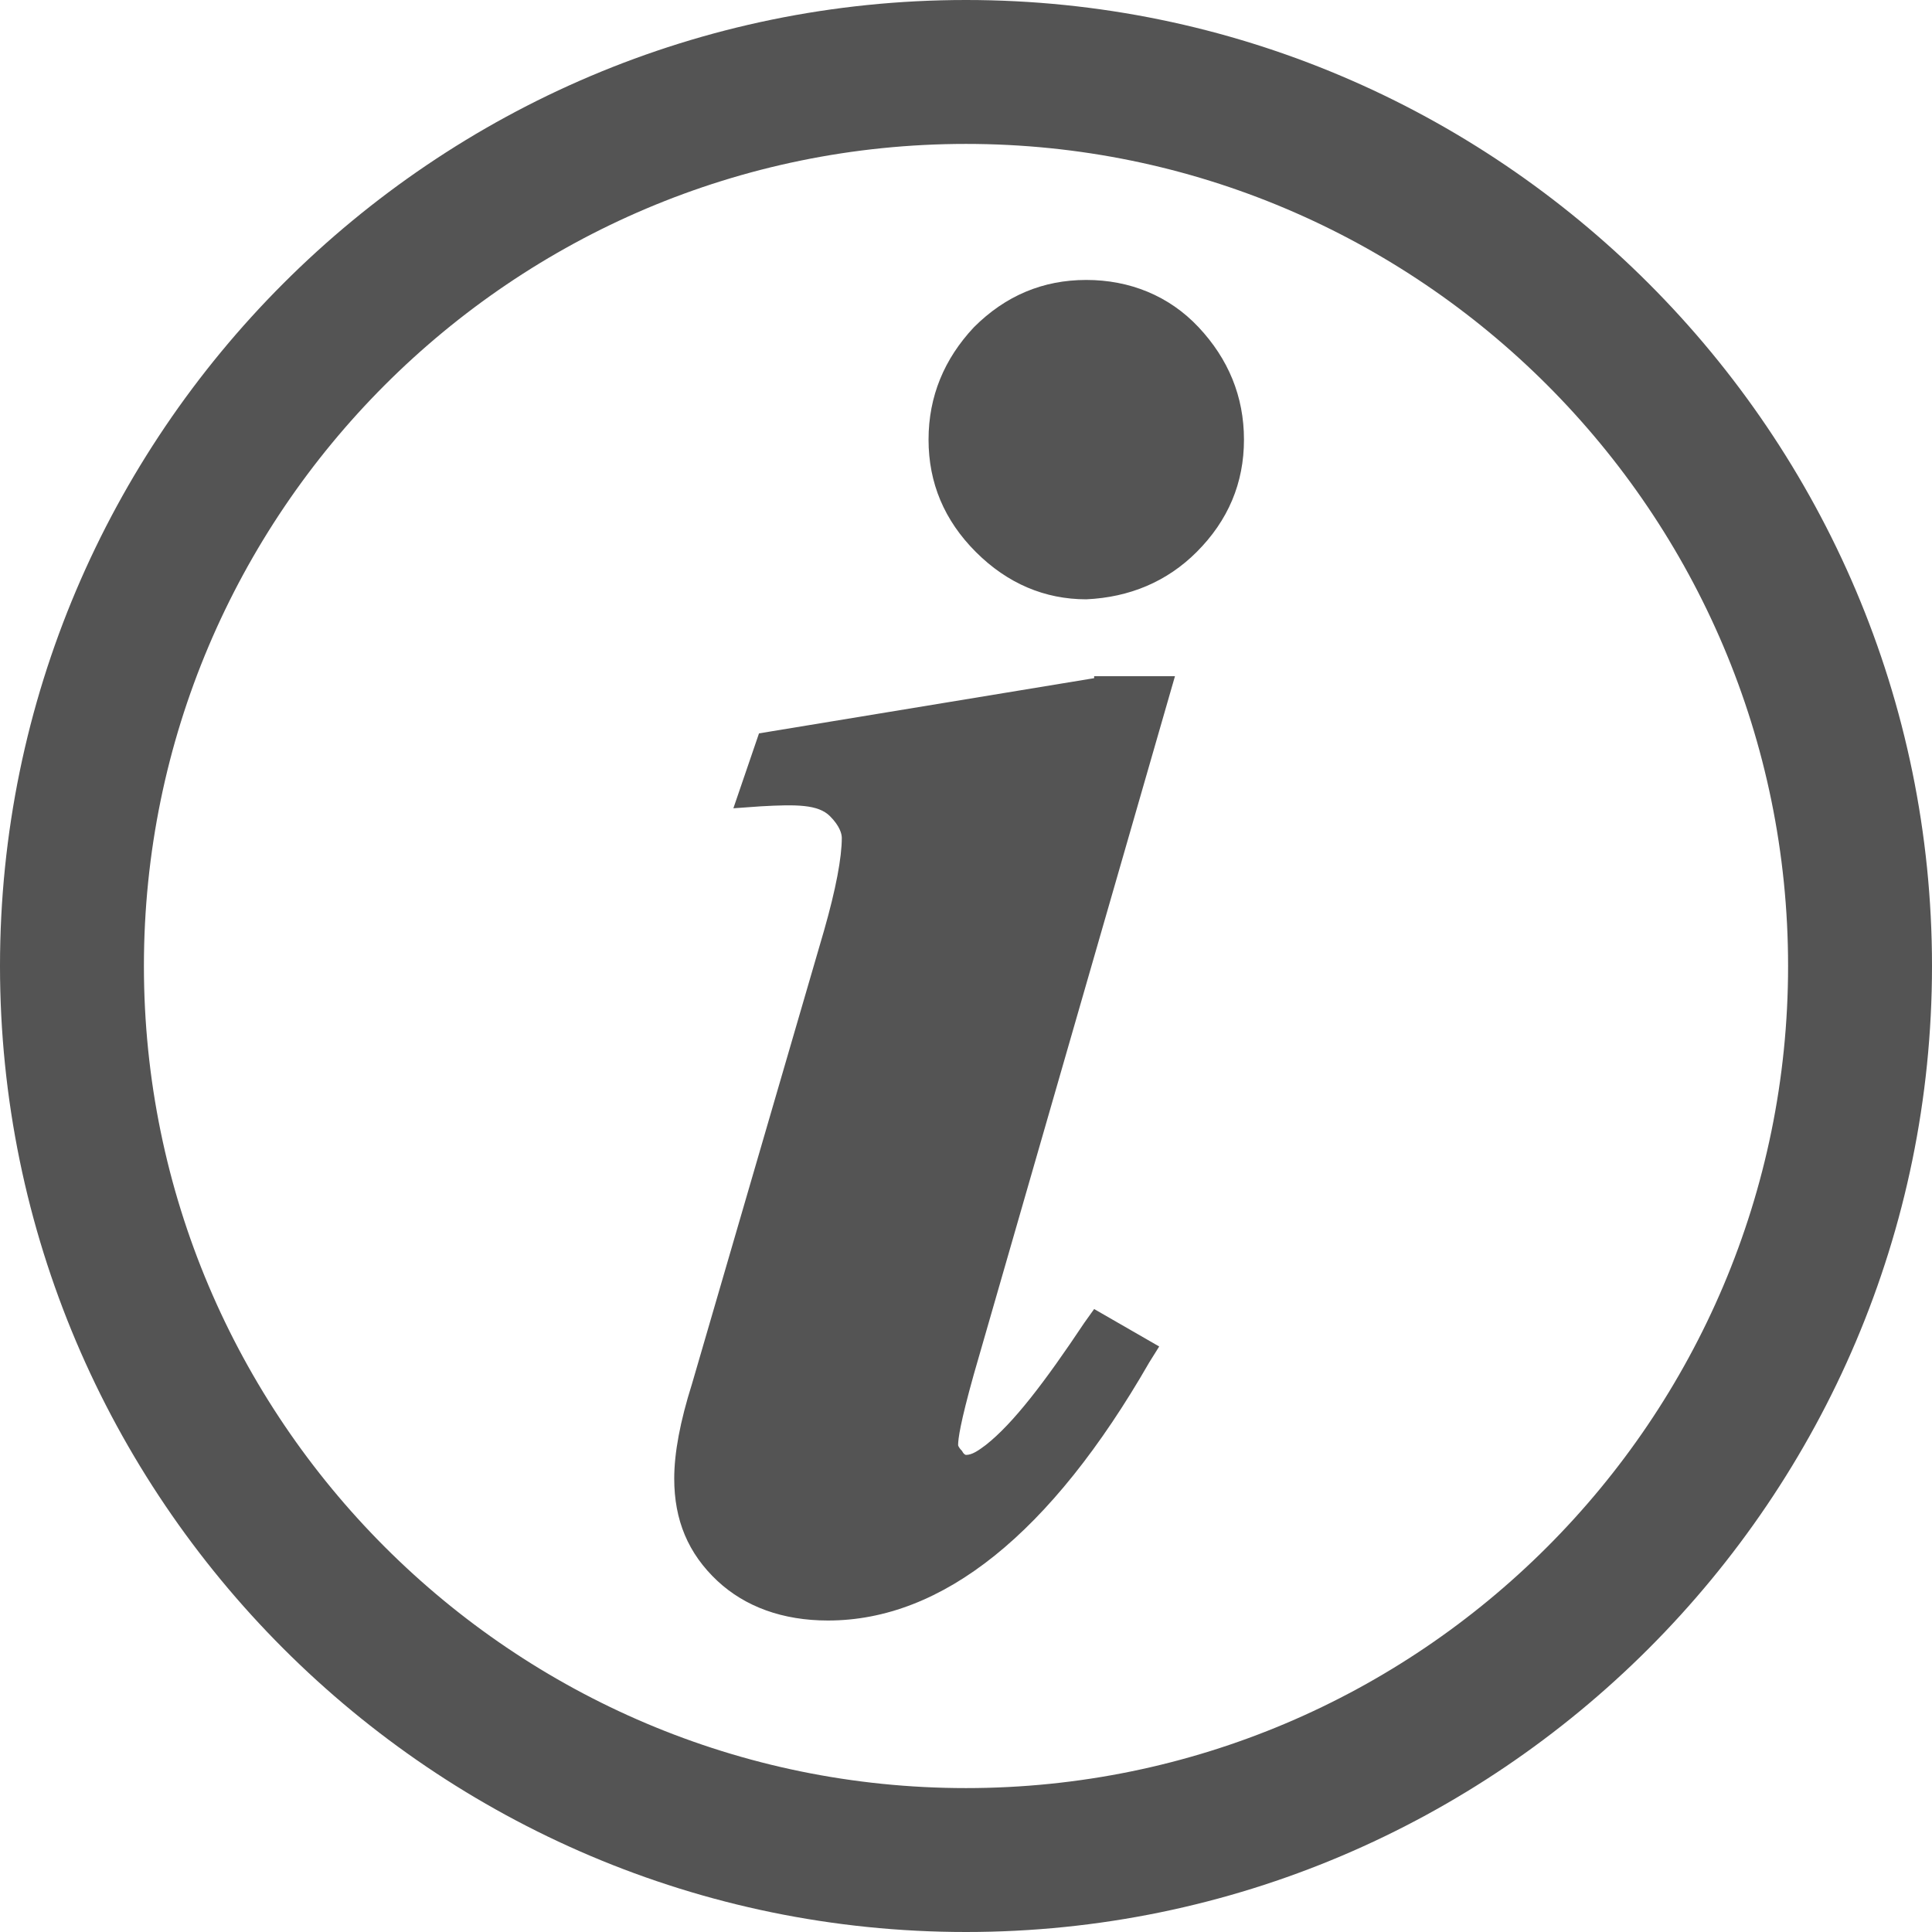
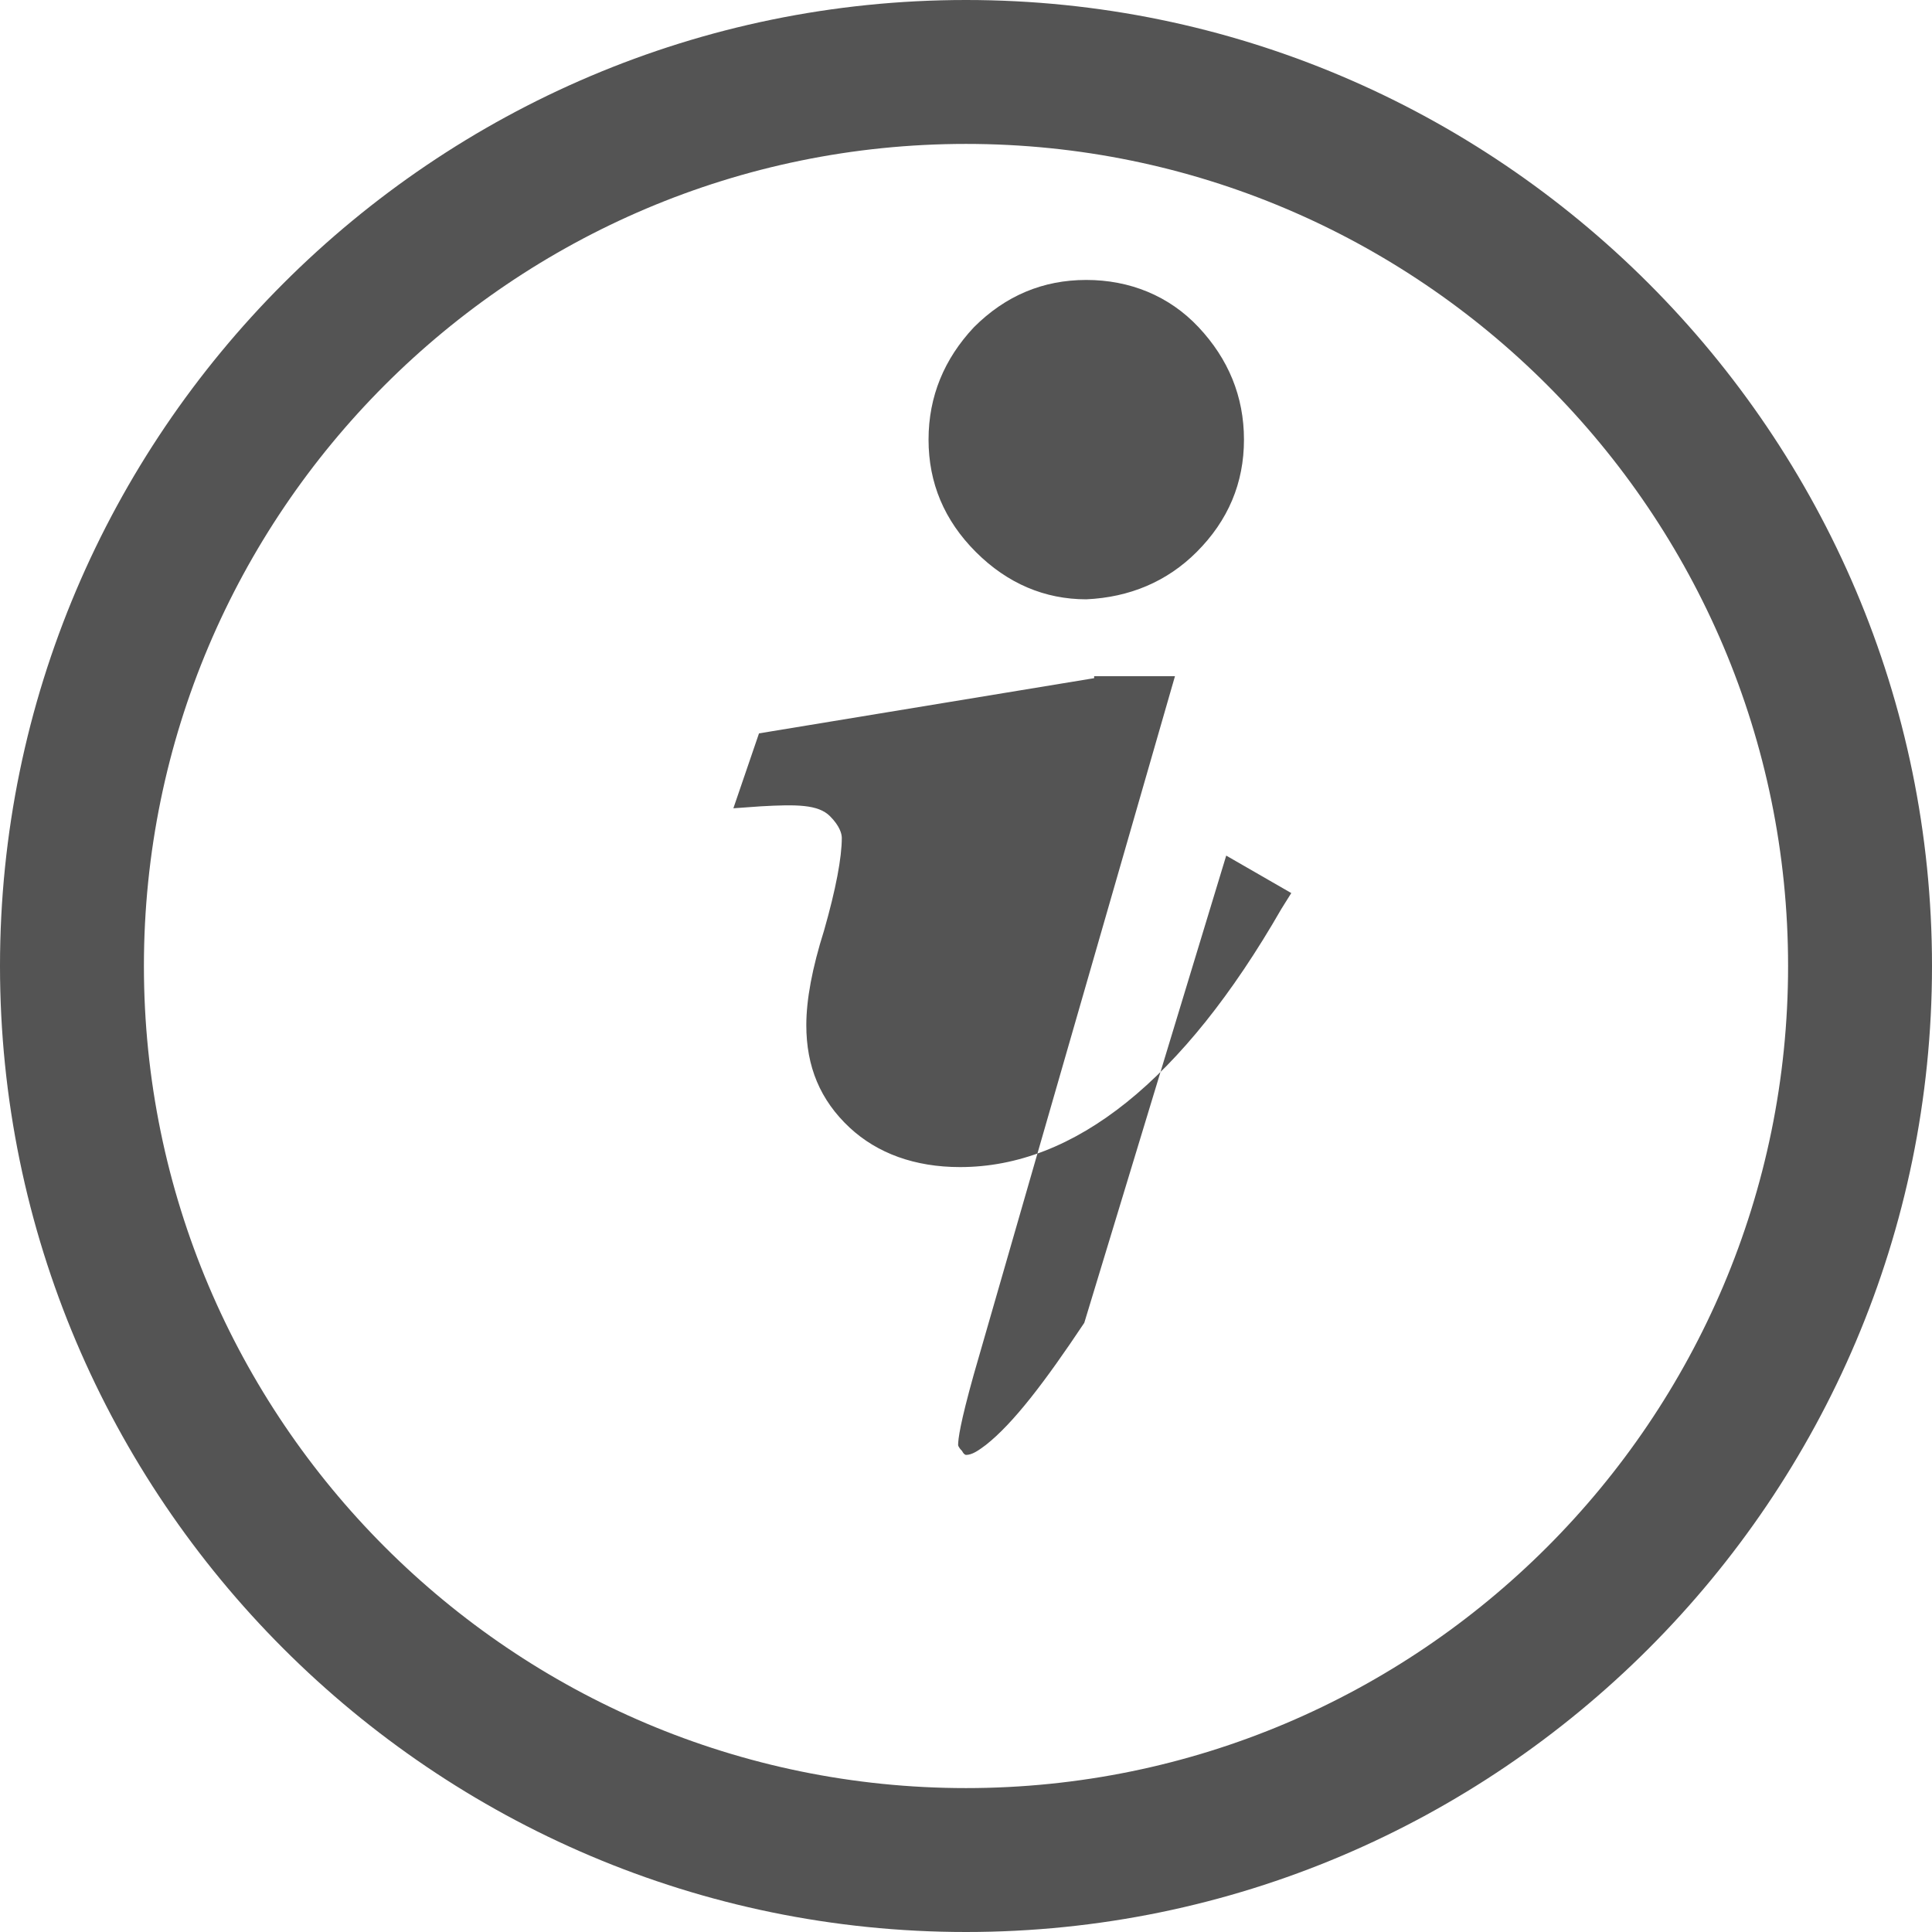
<svg xmlns="http://www.w3.org/2000/svg" fill="#545454" height="98" preserveAspectRatio="xMidYMid meet" version="1" viewBox="1.0 1.0 98.0 98.0" width="98" zoomAndPan="magnify">
  <g id="change1_1">
-     <path d="M56.5,35.4l-17,2.8L38.2,42l1.4-0.1c1.8-0.1,2.9-0.1,3.5,0.5c0.5,0.5,0.6,0.9,0.6,1.1c0,1-0.3,2.6-0.9,4.7l-6.7,23 c-0.6,1.9-0.9,3.5-0.9,4.8c0,2.1,0.7,3.8,2.2,5.2c1.4,1.3,3.3,2,5.6,2c5.8,0,11.3-4.4,16.3-13.1l0.5-0.8l-3.3-1.9L56,68.1 c-2,3-3.6,5.1-5,6.2c-0.4,0.3-0.7,0.5-1,0.5c0,0-0.1,0-0.2-0.2c-0.2-0.2-0.2-0.3-0.2-0.3c0-0.3,0.1-1.1,0.8-3.6l10.2-35.4H56.5z M61.7,29c1.6-1.6,2.4-3.5,2.4-5.7c0-2.2-0.8-4.1-2.3-5.7c-1.5-1.6-3.5-2.4-5.7-2.4c-2.2,0-4.1,0.8-5.7,2.4 c-1.5,1.6-2.3,3.5-2.3,5.7c0,2.2,0.8,4.1,2.4,5.7c1.6,1.6,3.5,2.4,5.6,2.4C58.3,31.3,60.2,30.5,61.7,29 M91.7,50 C91.7,73,73,91.7,50,91.7C27,91.7,8.3,73,8.3,50C8.3,27,27,8.3,50,8.3C73,8.3,91.7,27,91.7,50 M99,50C99,23,77,1,50,1S1,23,1,50 s22,49,49,49S99,77,99,50" />
+     <path d="M56.5,35.4l-17,2.8L38.2,42l1.4-0.1c1.8-0.1,2.9-0.1,3.5,0.5c0.5,0.5,0.6,0.9,0.6,1.1c0,1-0.3,2.6-0.9,4.7c-0.6,1.9-0.9,3.5-0.9,4.8c0,2.1,0.7,3.8,2.2,5.2c1.4,1.3,3.3,2,5.6,2c5.8,0,11.3-4.4,16.3-13.1l0.5-0.8l-3.3-1.9L56,68.1 c-2,3-3.6,5.1-5,6.2c-0.4,0.3-0.7,0.5-1,0.5c0,0-0.1,0-0.2-0.2c-0.2-0.2-0.2-0.3-0.2-0.3c0-0.3,0.1-1.1,0.8-3.6l10.2-35.4H56.5z M61.7,29c1.6-1.6,2.4-3.5,2.4-5.7c0-2.2-0.8-4.1-2.3-5.7c-1.5-1.6-3.5-2.4-5.7-2.4c-2.2,0-4.1,0.8-5.7,2.4 c-1.5,1.6-2.3,3.5-2.3,5.7c0,2.2,0.8,4.1,2.4,5.7c1.6,1.6,3.5,2.4,5.6,2.4C58.3,31.3,60.2,30.5,61.7,29 M91.7,50 C91.7,73,73,91.7,50,91.7C27,91.7,8.3,73,8.3,50C8.3,27,27,8.3,50,8.3C73,8.3,91.7,27,91.7,50 M99,50C99,23,77,1,50,1S1,23,1,50 s22,49,49,49S99,77,99,50" />
  </g>
</svg>